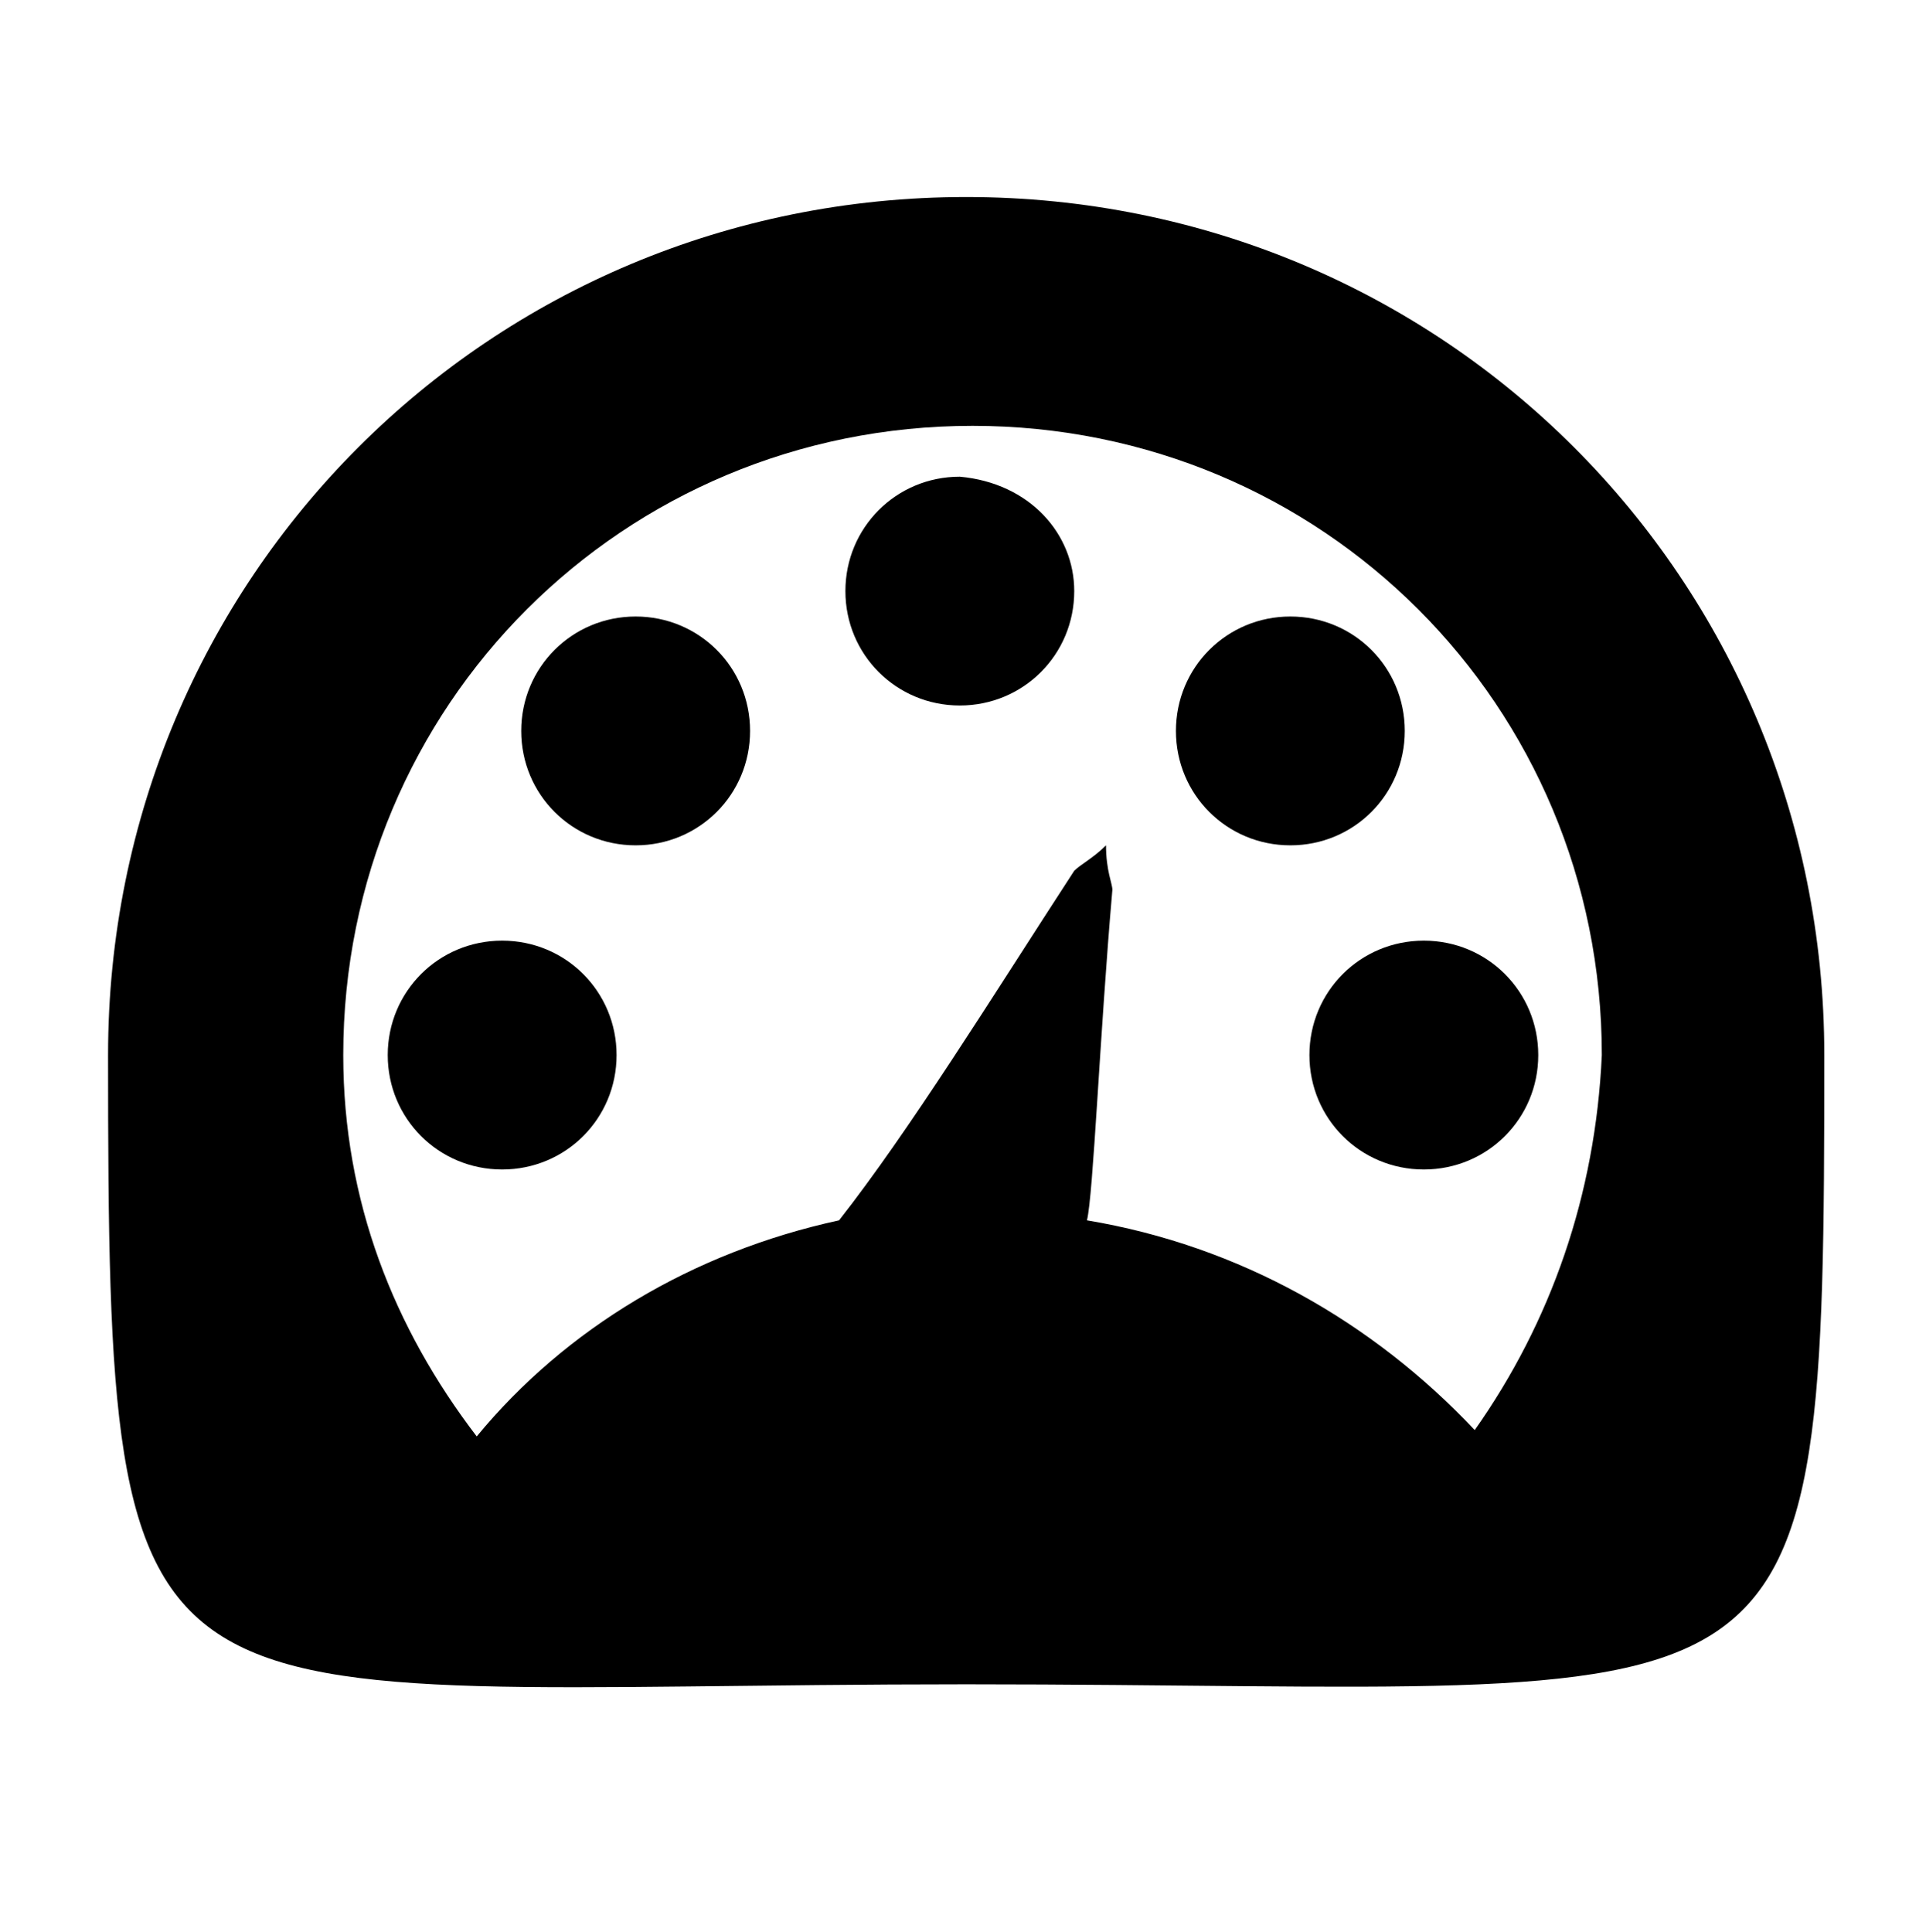
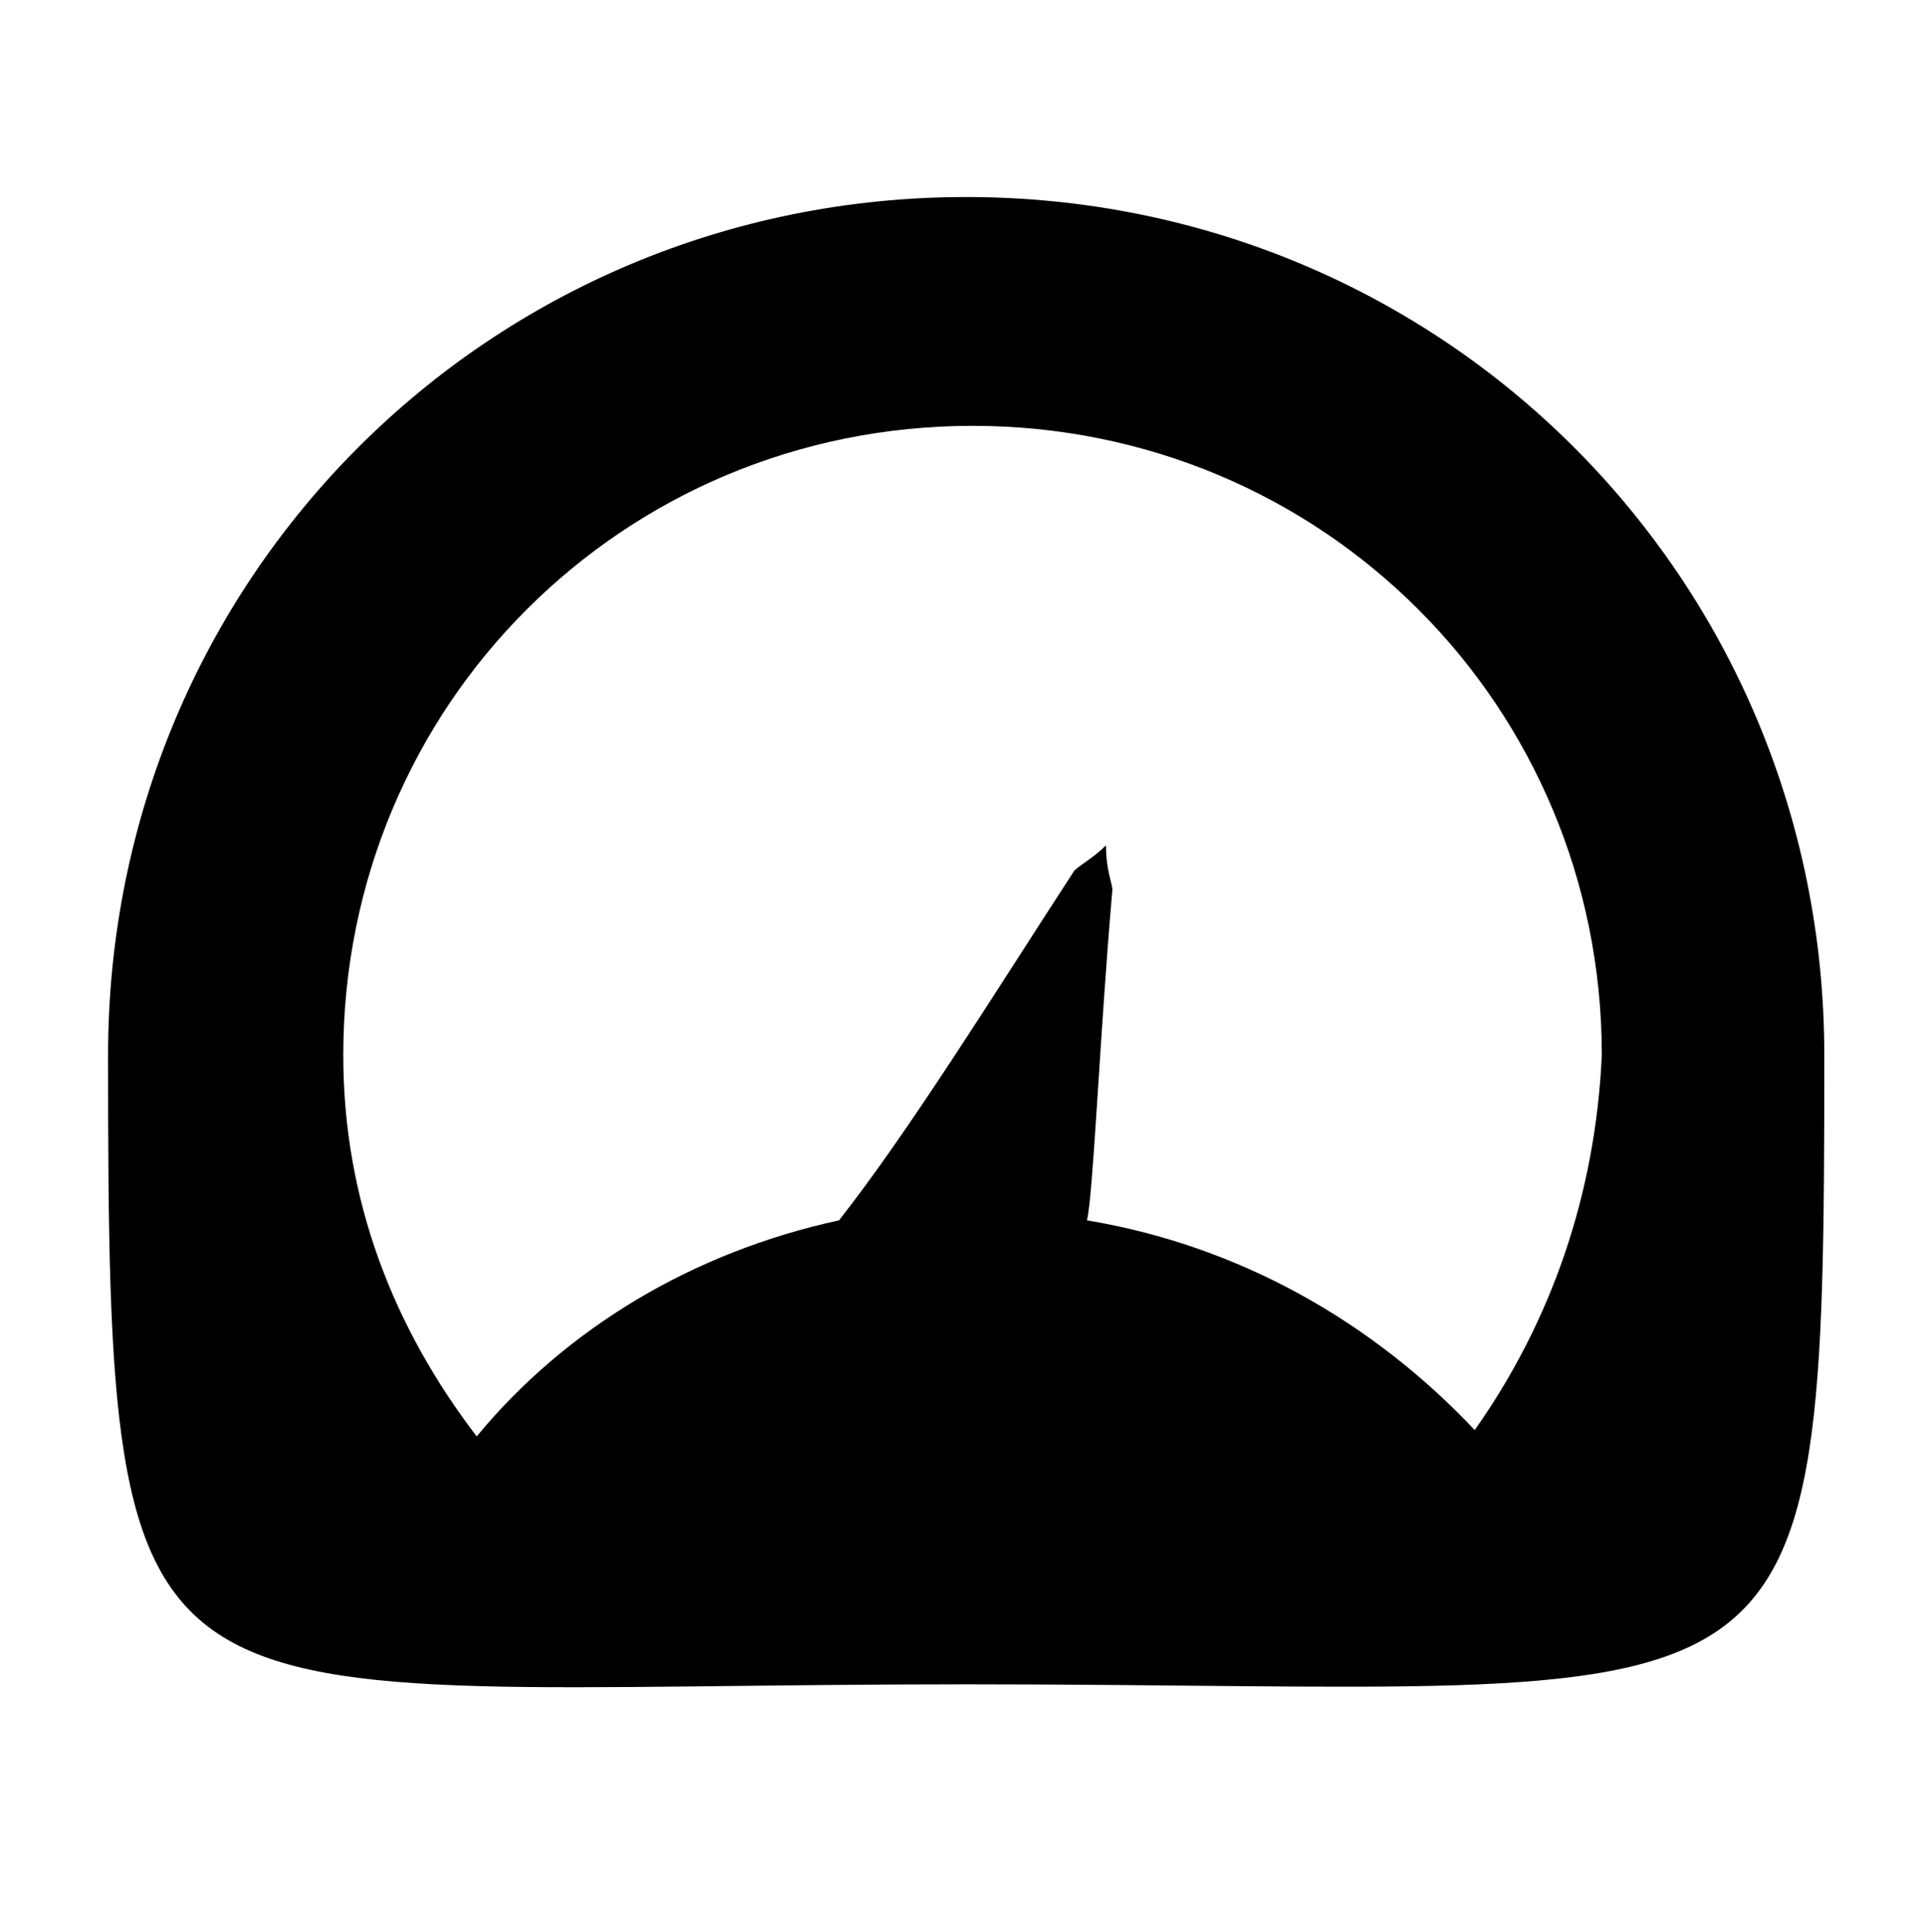
<svg xmlns="http://www.w3.org/2000/svg" version="1.1" x="0px" y="0px" viewBox="0 0 30.3 30.4" style="enable-background:new 0 0 30.3 30.4;" xml:space="preserve">
  <g id="Layer_1">
    <g>
      <path d="M15.2,3.1C7.7,3.1,1.7,9.1,1.7,16.6c0,11.2,0.3,9.9,13.5,9.9c13.3,0,13.5,1.2,13.5-9.9C28.7,9.1,22.7,3.1,15.2,3.1z     M23.2,22.5c-1.6-1.7-3.7-2.9-6.1-3.3c0.1-0.4,0.2-2.9,0.4-5.2c0-0.1-0.1-0.3-0.1-0.7c-0.2,0.2-0.4,0.3-0.5,0.4    c-1.3,2-2.6,4.1-3.7,5.5c-2.3,0.5-4.3,1.7-5.7,3.4c-1.3-1.7-2.1-3.7-2.1-6c0-5.5,4.4-9.9,9.9-9.9s9.9,4.4,9.9,9.9    C25.1,18.8,24.4,20.8,23.2,22.5L23.2,22.5z" />
    </g>
  </g>
  <g id="Layer_2">
-     <path d="M16.9,9.3c0,1-0.8,1.8-1.8,1.8c-1,0-1.8-0.8-1.8-1.8s0.8-1.8,1.8-1.8C16.2,7.6,16.9,8.4,16.9,9.3" />
-     <path d="M9.7,16.6c0,1-0.8,1.8-1.8,1.8s-1.8-0.8-1.8-1.8c0-1,0.8-1.8,1.8-1.8S9.7,15.6,9.7,16.6" />
-     <path d="M24.2,16.6c0,1-0.8,1.8-1.8,1.8s-1.8-0.8-1.8-1.8c0-1,0.8-1.8,1.8-1.8C23.4,14.8,24.2,15.6,24.2,16.6" />
-     <path d="M11.8,11.5c0,1-0.8,1.8-1.8,1.8c-1,0-1.8-0.8-1.8-1.8c0-1,0.8-1.8,1.8-1.8C11,9.7,11.8,10.5,11.8,11.5" />
-     <path d="M22.1,11.5c0,1-0.8,1.8-1.8,1.8c-1,0-1.8-0.8-1.8-1.8c0-1,0.8-1.8,1.8-1.8C21.3,9.7,22.1,10.5,22.1,11.5" />
-   </g>
+     </g>
</svg>